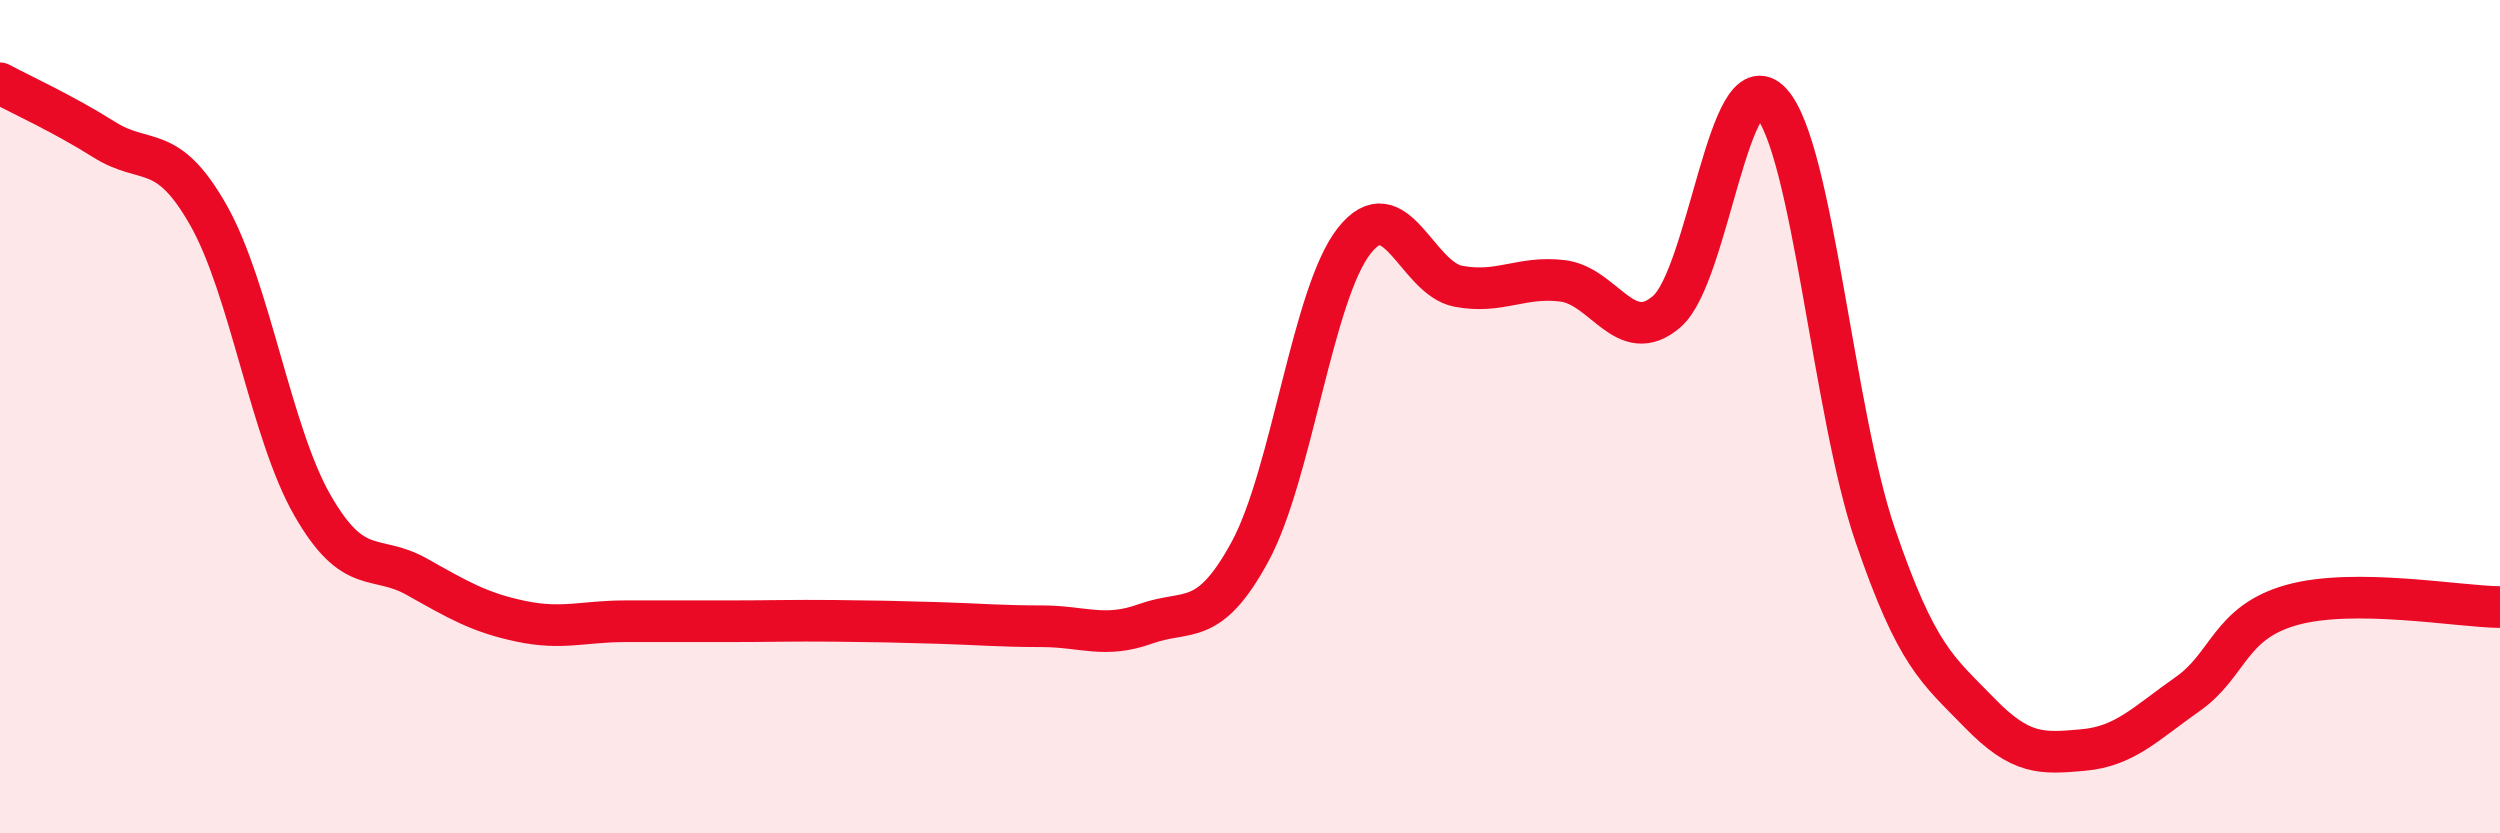
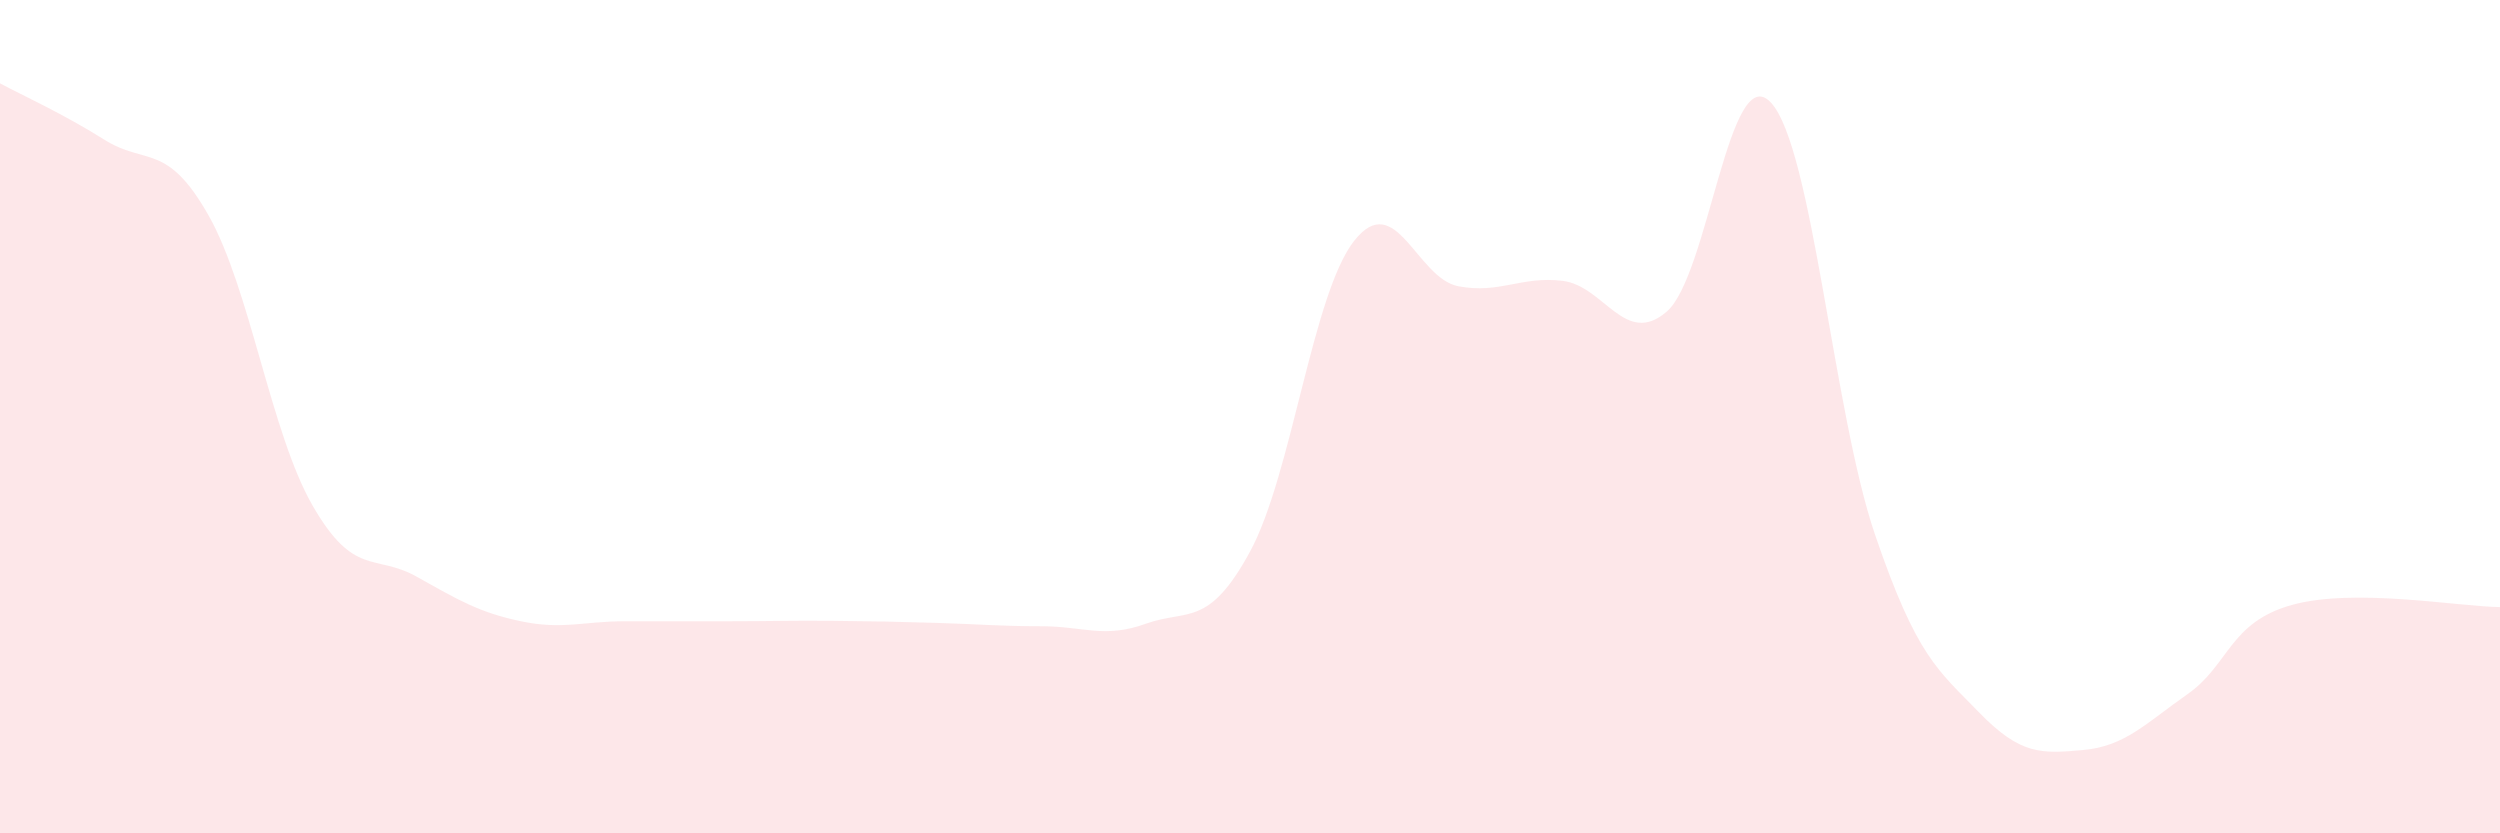
<svg xmlns="http://www.w3.org/2000/svg" width="60" height="20" viewBox="0 0 60 20">
  <path d="M 0,2 C 0.5,2.27 1.5,2.72 2.5,3.35 C 3.5,3.98 4,3.4 5,5.16 C 6,6.92 6.5,10.39 7.5,12.13 C 8.5,13.87 9,13.28 10,13.84 C 11,14.4 11.5,14.7 12.5,14.91 C 13.5,15.12 14,14.91 15,14.91 C 16,14.91 16.5,14.91 17.5,14.91 C 18.5,14.91 19,14.89 20,14.9 C 21,14.91 21.5,14.92 22.5,14.95 C 23.5,14.98 24,15.03 25,15.03 C 26,15.03 26.5,15.33 27.5,14.97 C 28.5,14.61 29,15.08 30,13.24 C 31,11.4 31.5,7.05 32.5,5.78 C 33.5,4.51 34,6.68 35,6.87 C 36,7.06 36.5,6.62 37.5,6.74 C 38.5,6.86 39,8.34 40,7.48 C 41,6.62 41.5,1.39 42.5,2.46 C 43.5,3.53 44,9.9 45,12.83 C 46,15.76 46.5,16.07 47.5,17.1 C 48.5,18.13 49,18.09 50,18 C 51,17.91 51.5,17.36 52.5,16.66 C 53.5,15.96 53.5,14.94 55,14.52 C 56.5,14.1 59,14.56 60,14.57L60 20L0 20Z" fill="#EB0A25" opacity="0.1" stroke-linecap="round" stroke-linejoin="round" />
-   <path d="M 0,2 C 0.5,2.27 1.5,2.72 2.5,3.35 C 3.5,3.98 4,3.4 5,5.16 C 6,6.92 6.5,10.39 7.5,12.13 C 8.5,13.87 9,13.28 10,13.84 C 11,14.4 11.5,14.7 12.5,14.91 C 13.5,15.12 14,14.91 15,14.91 C 16,14.91 16.5,14.91 17.5,14.91 C 18.5,14.91 19,14.89 20,14.9 C 21,14.91 21.5,14.92 22.5,14.95 C 23.5,14.98 24,15.03 25,15.03 C 26,15.03 26.5,15.33 27.5,14.97 C 28.5,14.61 29,15.08 30,13.24 C 31,11.4 31.5,7.05 32.5,5.78 C 33.5,4.51 34,6.68 35,6.87 C 36,7.06 36.5,6.62 37.5,6.74 C 38.5,6.86 39,8.34 40,7.48 C 41,6.62 41.5,1.39 42.5,2.46 C 43.5,3.53 44,9.9 45,12.83 C 46,15.76 46.5,16.07 47.5,17.1 C 48.5,18.13 49,18.09 50,18 C 51,17.91 51.5,17.36 52.5,16.66 C 53.5,15.96 53.5,14.94 55,14.52 C 56.5,14.1 59,14.56 60,14.57" stroke="#EB0A25" stroke-width="1" fill="none" stroke-linecap="round" stroke-linejoin="round" />
</svg>